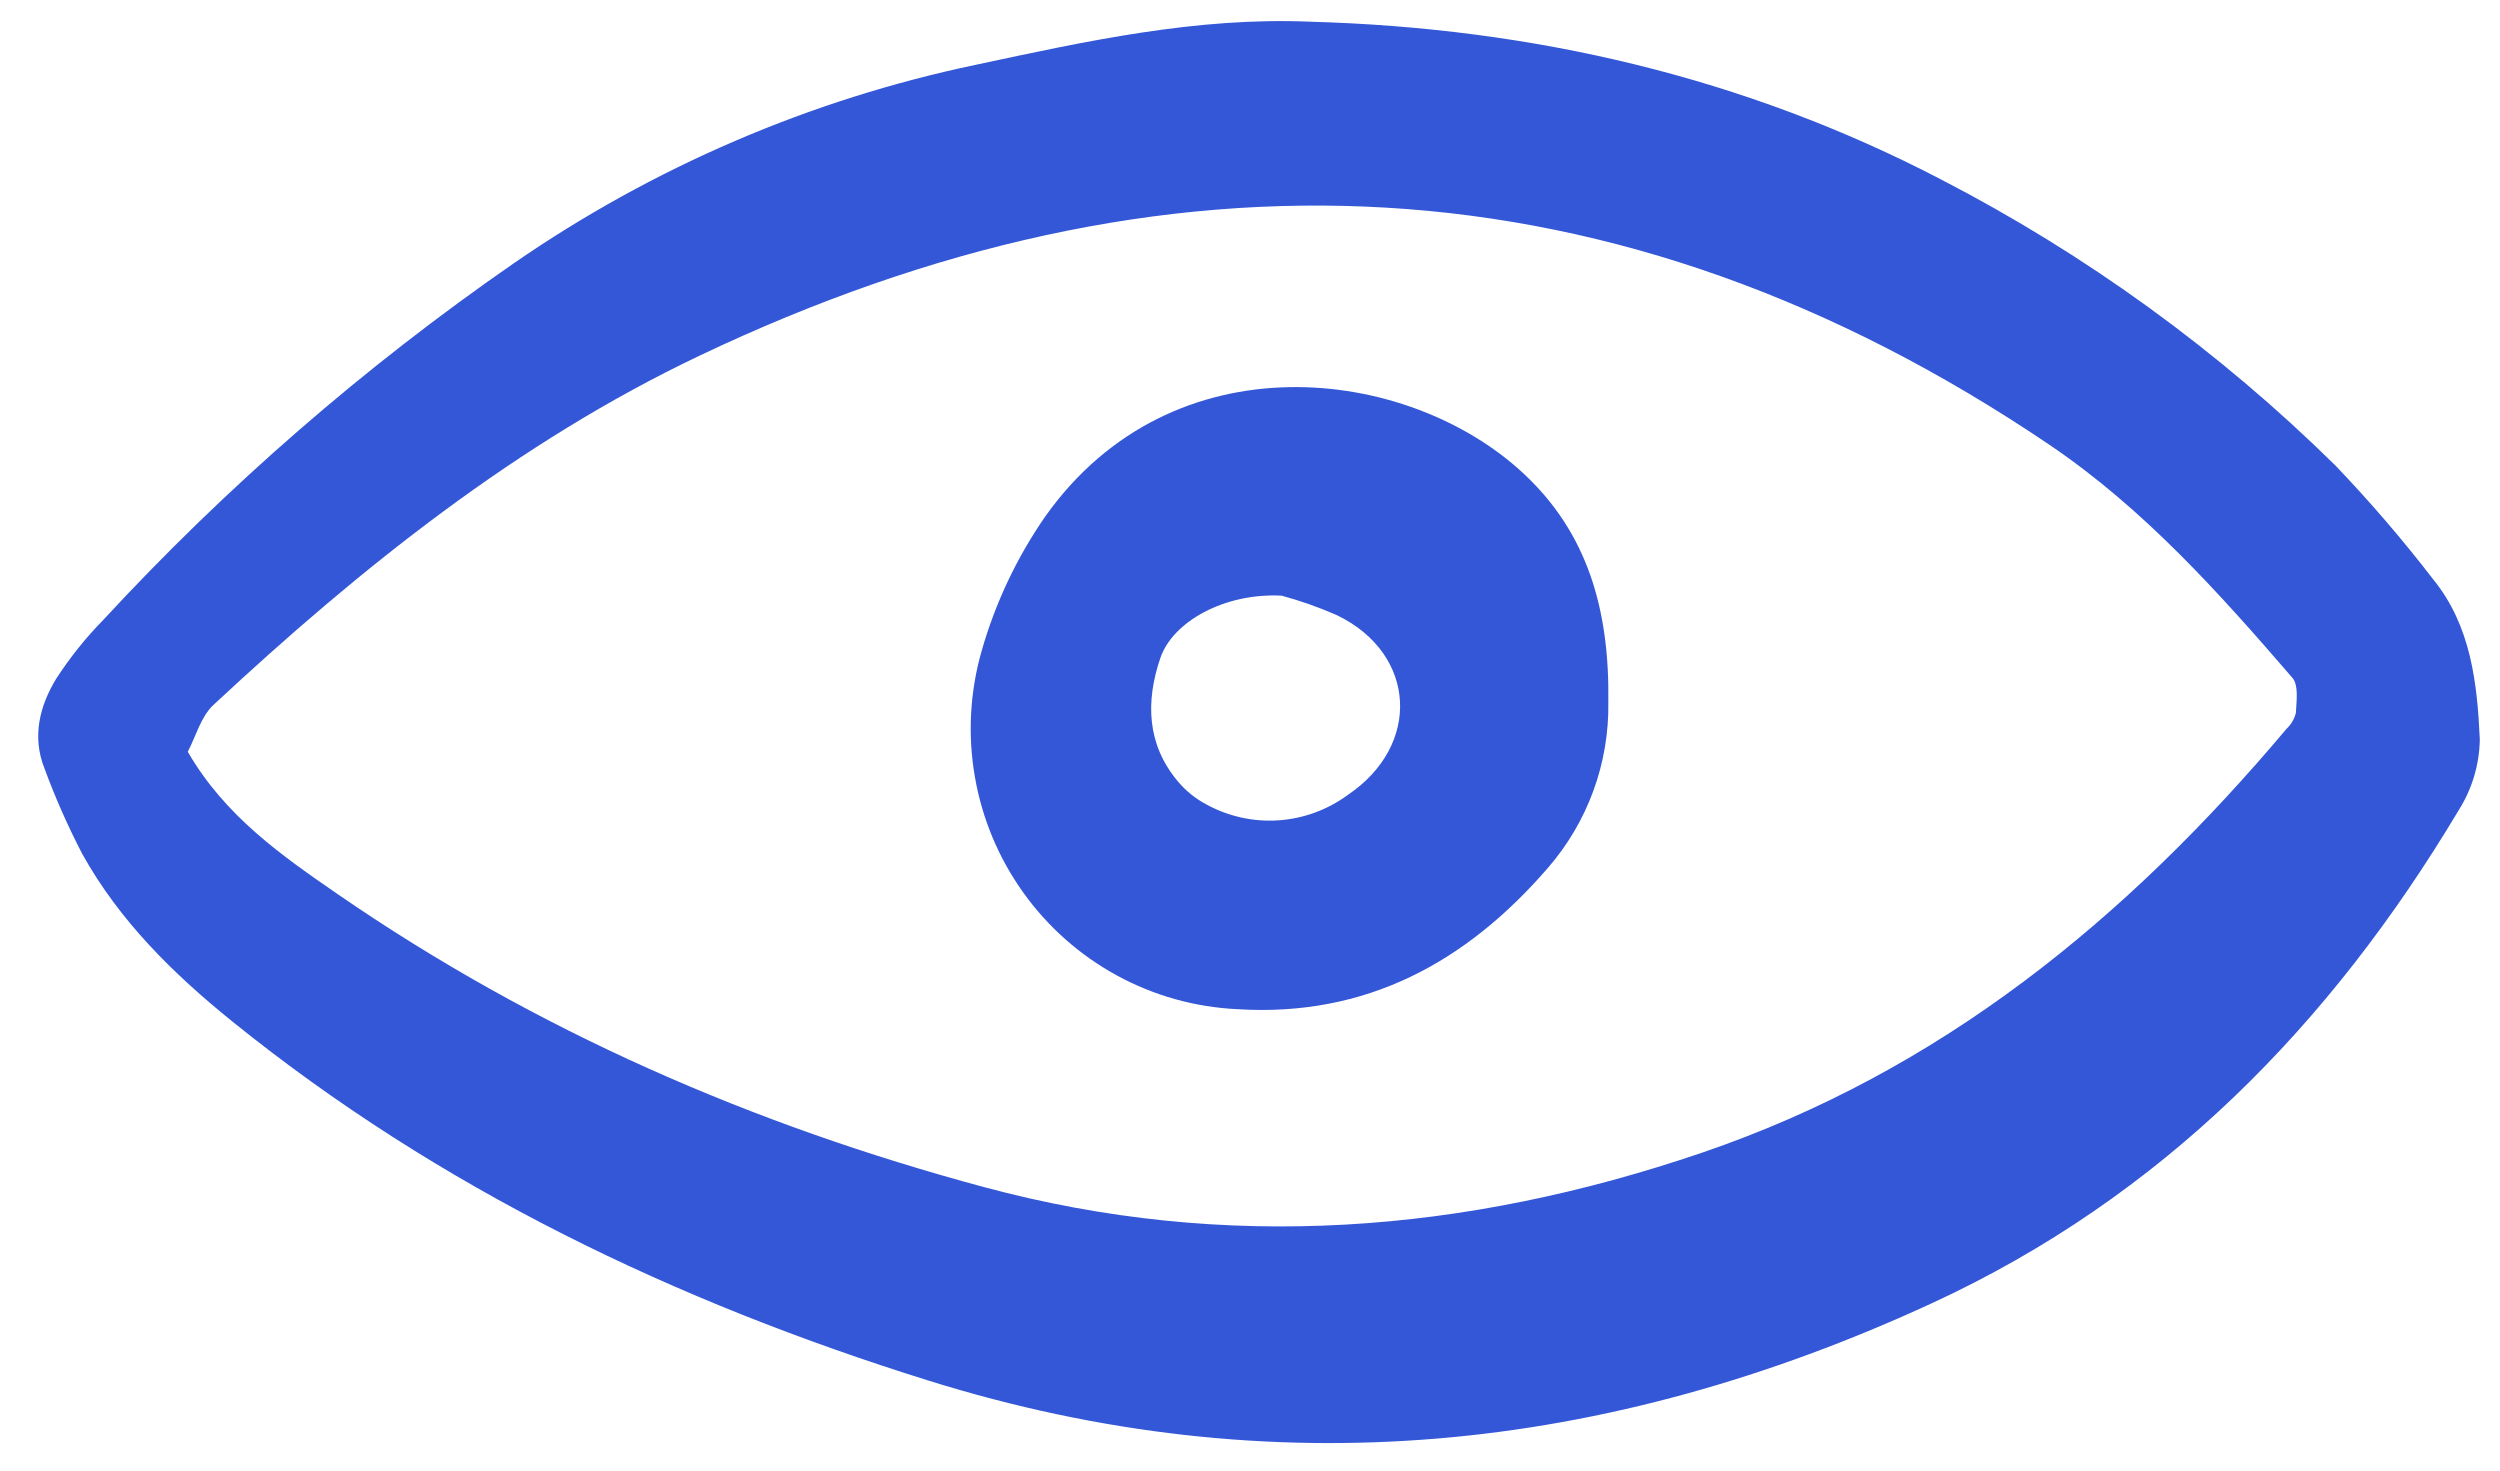
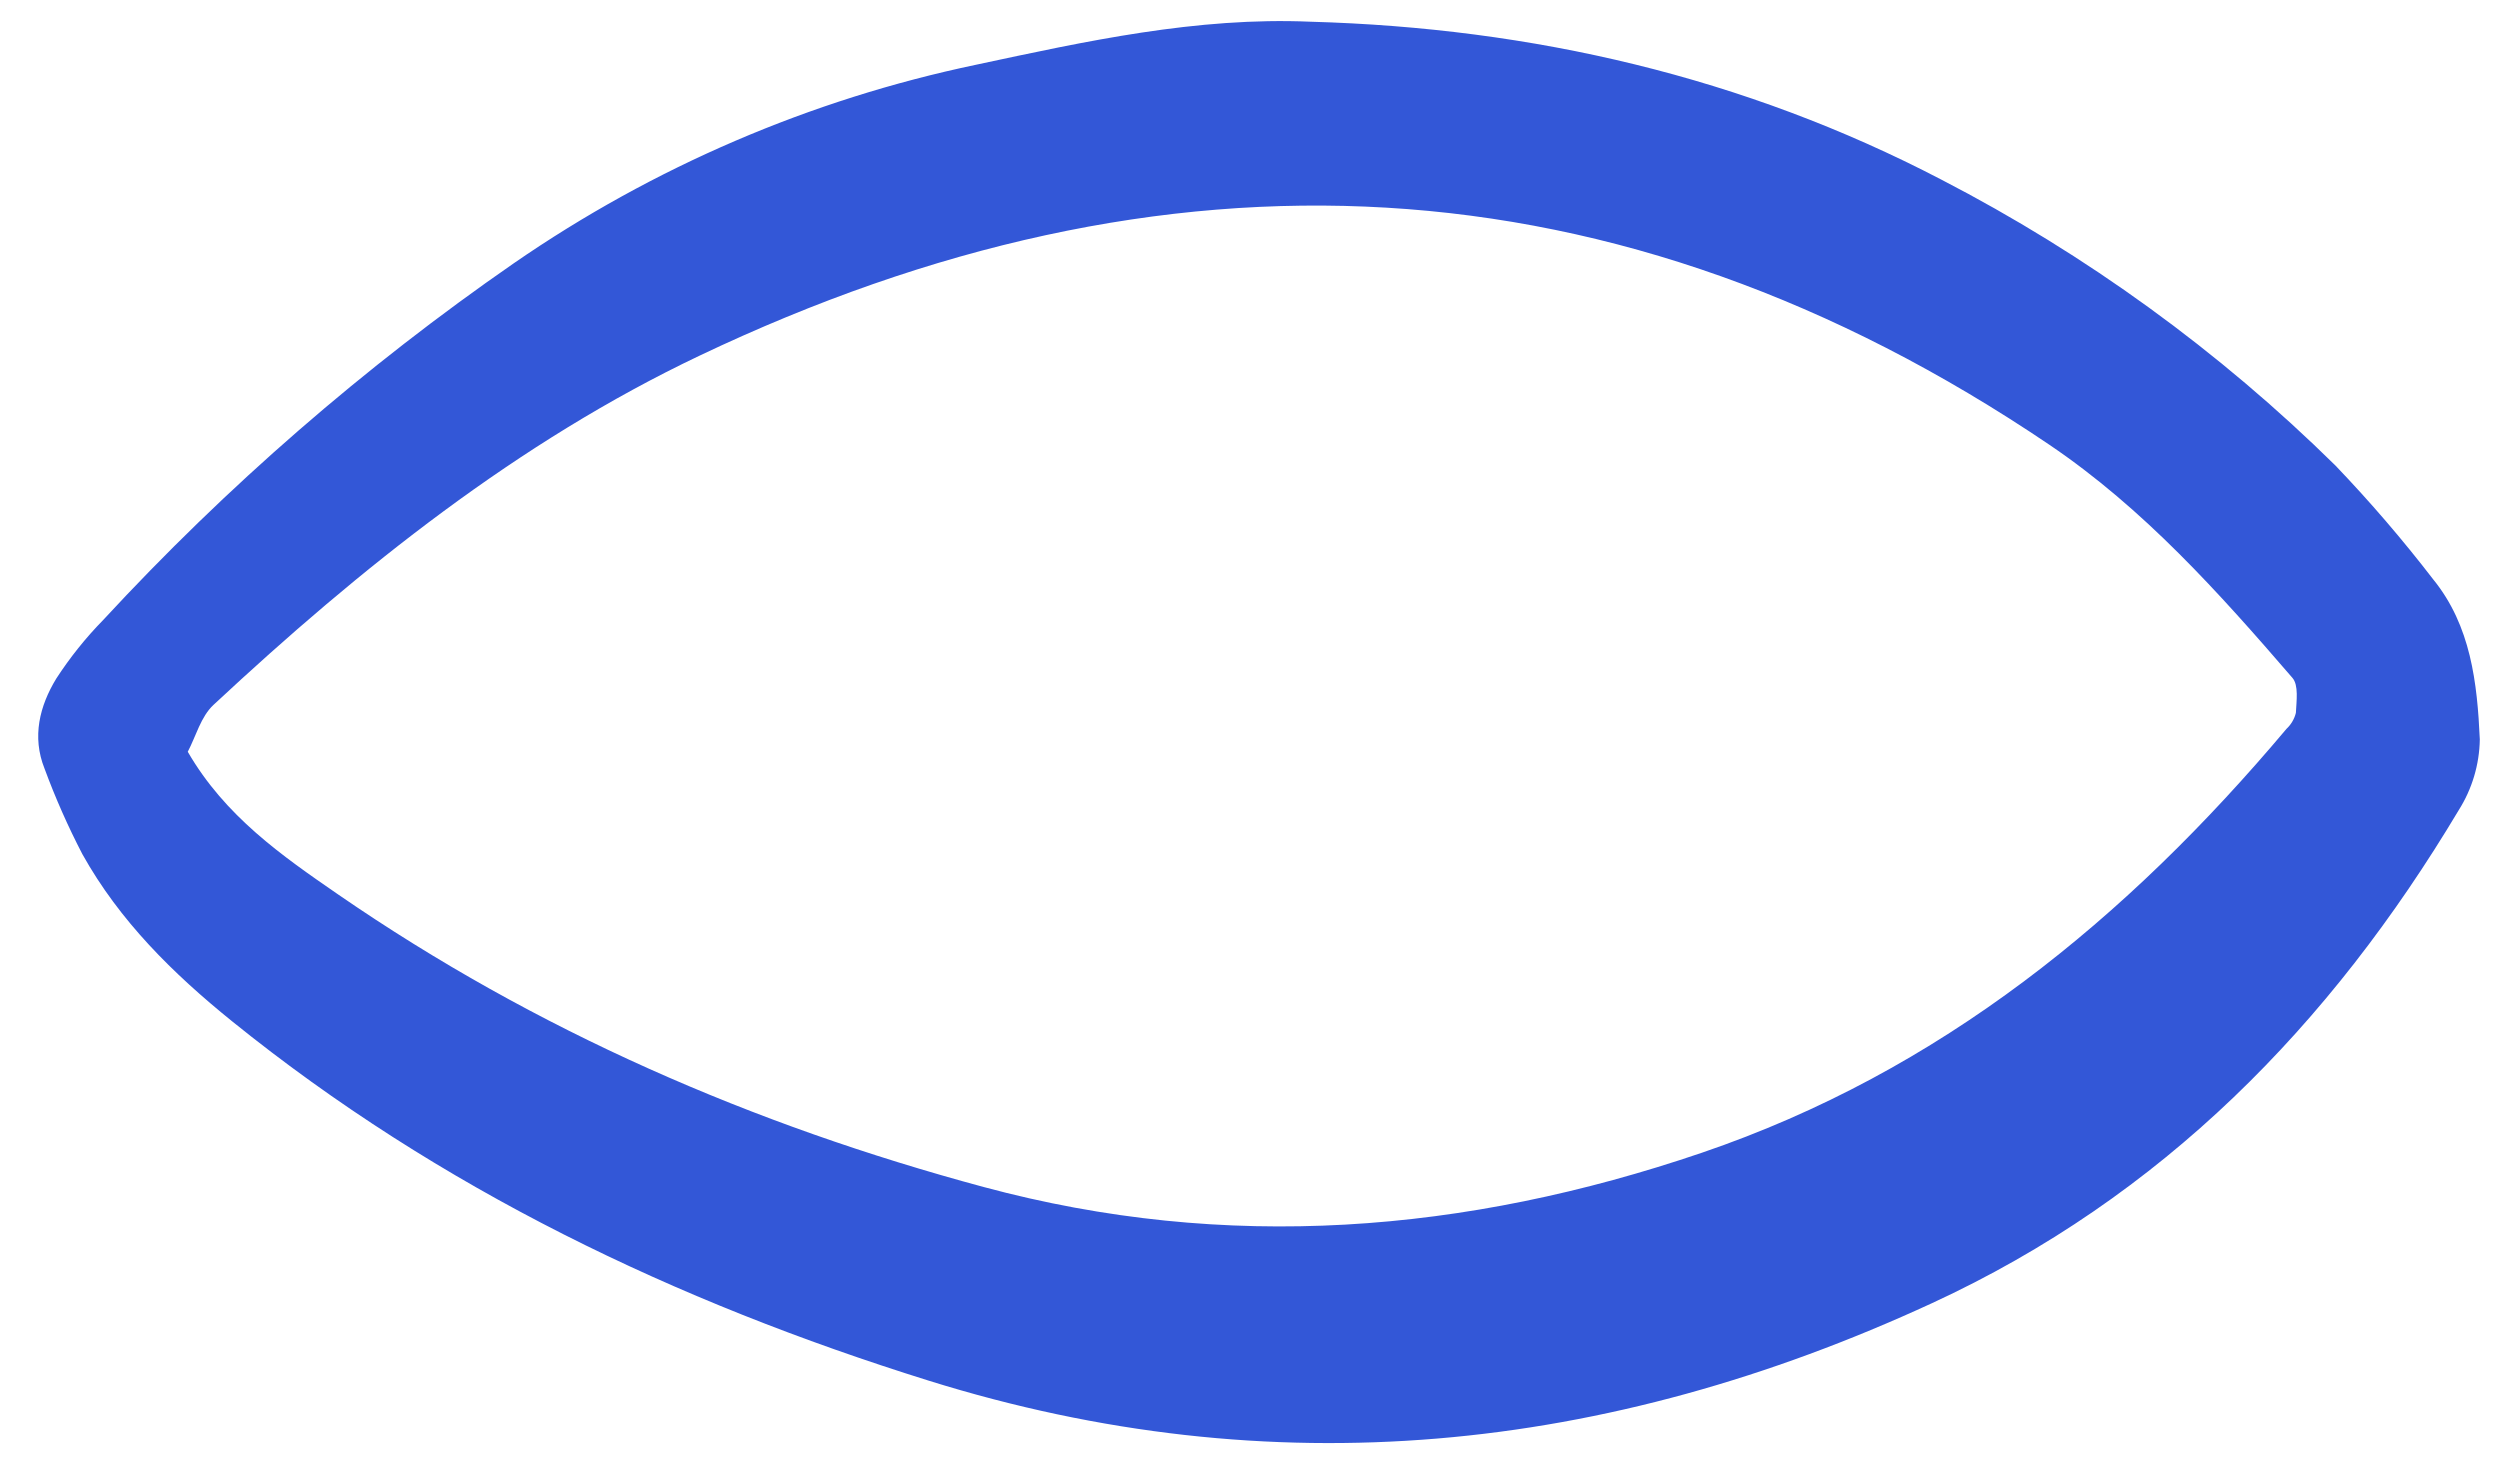
<svg xmlns="http://www.w3.org/2000/svg" width="51" height="30" viewBox="0 0 51 30" fill="none">
  <g id="unhide" clip-path="url(#clip0_3438_1016)">
    <path id="Vector" d="M26.735 0.443C31.256 0.57 35.583 1.568 39.605 3.665C42.559 5.193 45.269 7.159 47.643 9.497C48.349 10.235 49.015 11.01 49.638 11.82C50.407 12.766 50.536 13.935 50.588 15.084C50.58 15.596 50.431 16.096 50.157 16.529C47.537 20.913 44.107 24.418 39.412 26.585C32.771 29.651 25.962 30.357 18.938 28.163C13.785 26.553 8.97 24.256 4.733 20.833C3.529 19.86 2.441 18.788 1.681 17.426C1.387 16.86 1.129 16.277 0.908 15.678C0.649 15.03 0.808 14.401 1.148 13.843C1.427 13.414 1.747 13.013 2.105 12.648C4.624 9.922 7.433 7.482 10.481 5.371C13.328 3.406 16.535 2.028 19.915 1.32C22.151 0.842 24.409 0.343 26.735 0.443ZM3.831 15.337C4.591 16.649 5.745 17.453 6.901 18.249C10.935 21.027 15.356 22.946 20.067 24.215C25.023 25.55 29.892 25.159 34.718 23.516C39.584 21.858 43.382 18.745 46.644 14.869C46.738 14.781 46.805 14.668 46.836 14.543C46.848 14.301 46.895 13.978 46.766 13.829C45.264 12.088 43.73 10.374 41.81 9.075C32.982 3.106 23.745 2.747 14.27 7.256C10.571 9.015 7.359 11.58 4.357 14.378C4.097 14.618 3.995 15.025 3.83 15.337H3.831Z" fill="#3357D7" />
-     <path id="Vector_2" d="M32.81 14.324C32.83 15.564 32.391 16.767 31.58 17.702C29.915 19.63 27.863 20.753 25.237 20.587C24.377 20.546 23.538 20.311 22.782 19.898C22.026 19.485 21.372 18.905 20.871 18.203C20.369 17.5 20.032 16.692 19.886 15.839C19.739 14.987 19.787 14.112 20.025 13.28C20.305 12.299 20.744 11.37 21.326 10.532C23.921 6.876 28.715 7.454 31.082 9.661C32.381 10.873 32.837 12.428 32.81 14.324ZM26.147 12.152C24.983 12.09 23.924 12.68 23.671 13.424C23.371 14.306 23.391 15.184 24.03 15.942C24.192 16.135 24.39 16.295 24.613 16.412C25.062 16.657 25.571 16.769 26.081 16.735C26.591 16.7 27.08 16.521 27.493 16.218C29.004 15.201 28.896 13.338 27.28 12.553C26.913 12.391 26.534 12.257 26.147 12.152Z" fill="#3357D7" />
  </g>
  <defs>
    <clipPath id="clip0_3438_1016">
      <rect width="50" height="29.195" fill="white" transform="translate(0.777 0.402)" />
    </clipPath>
  </defs>
</svg>